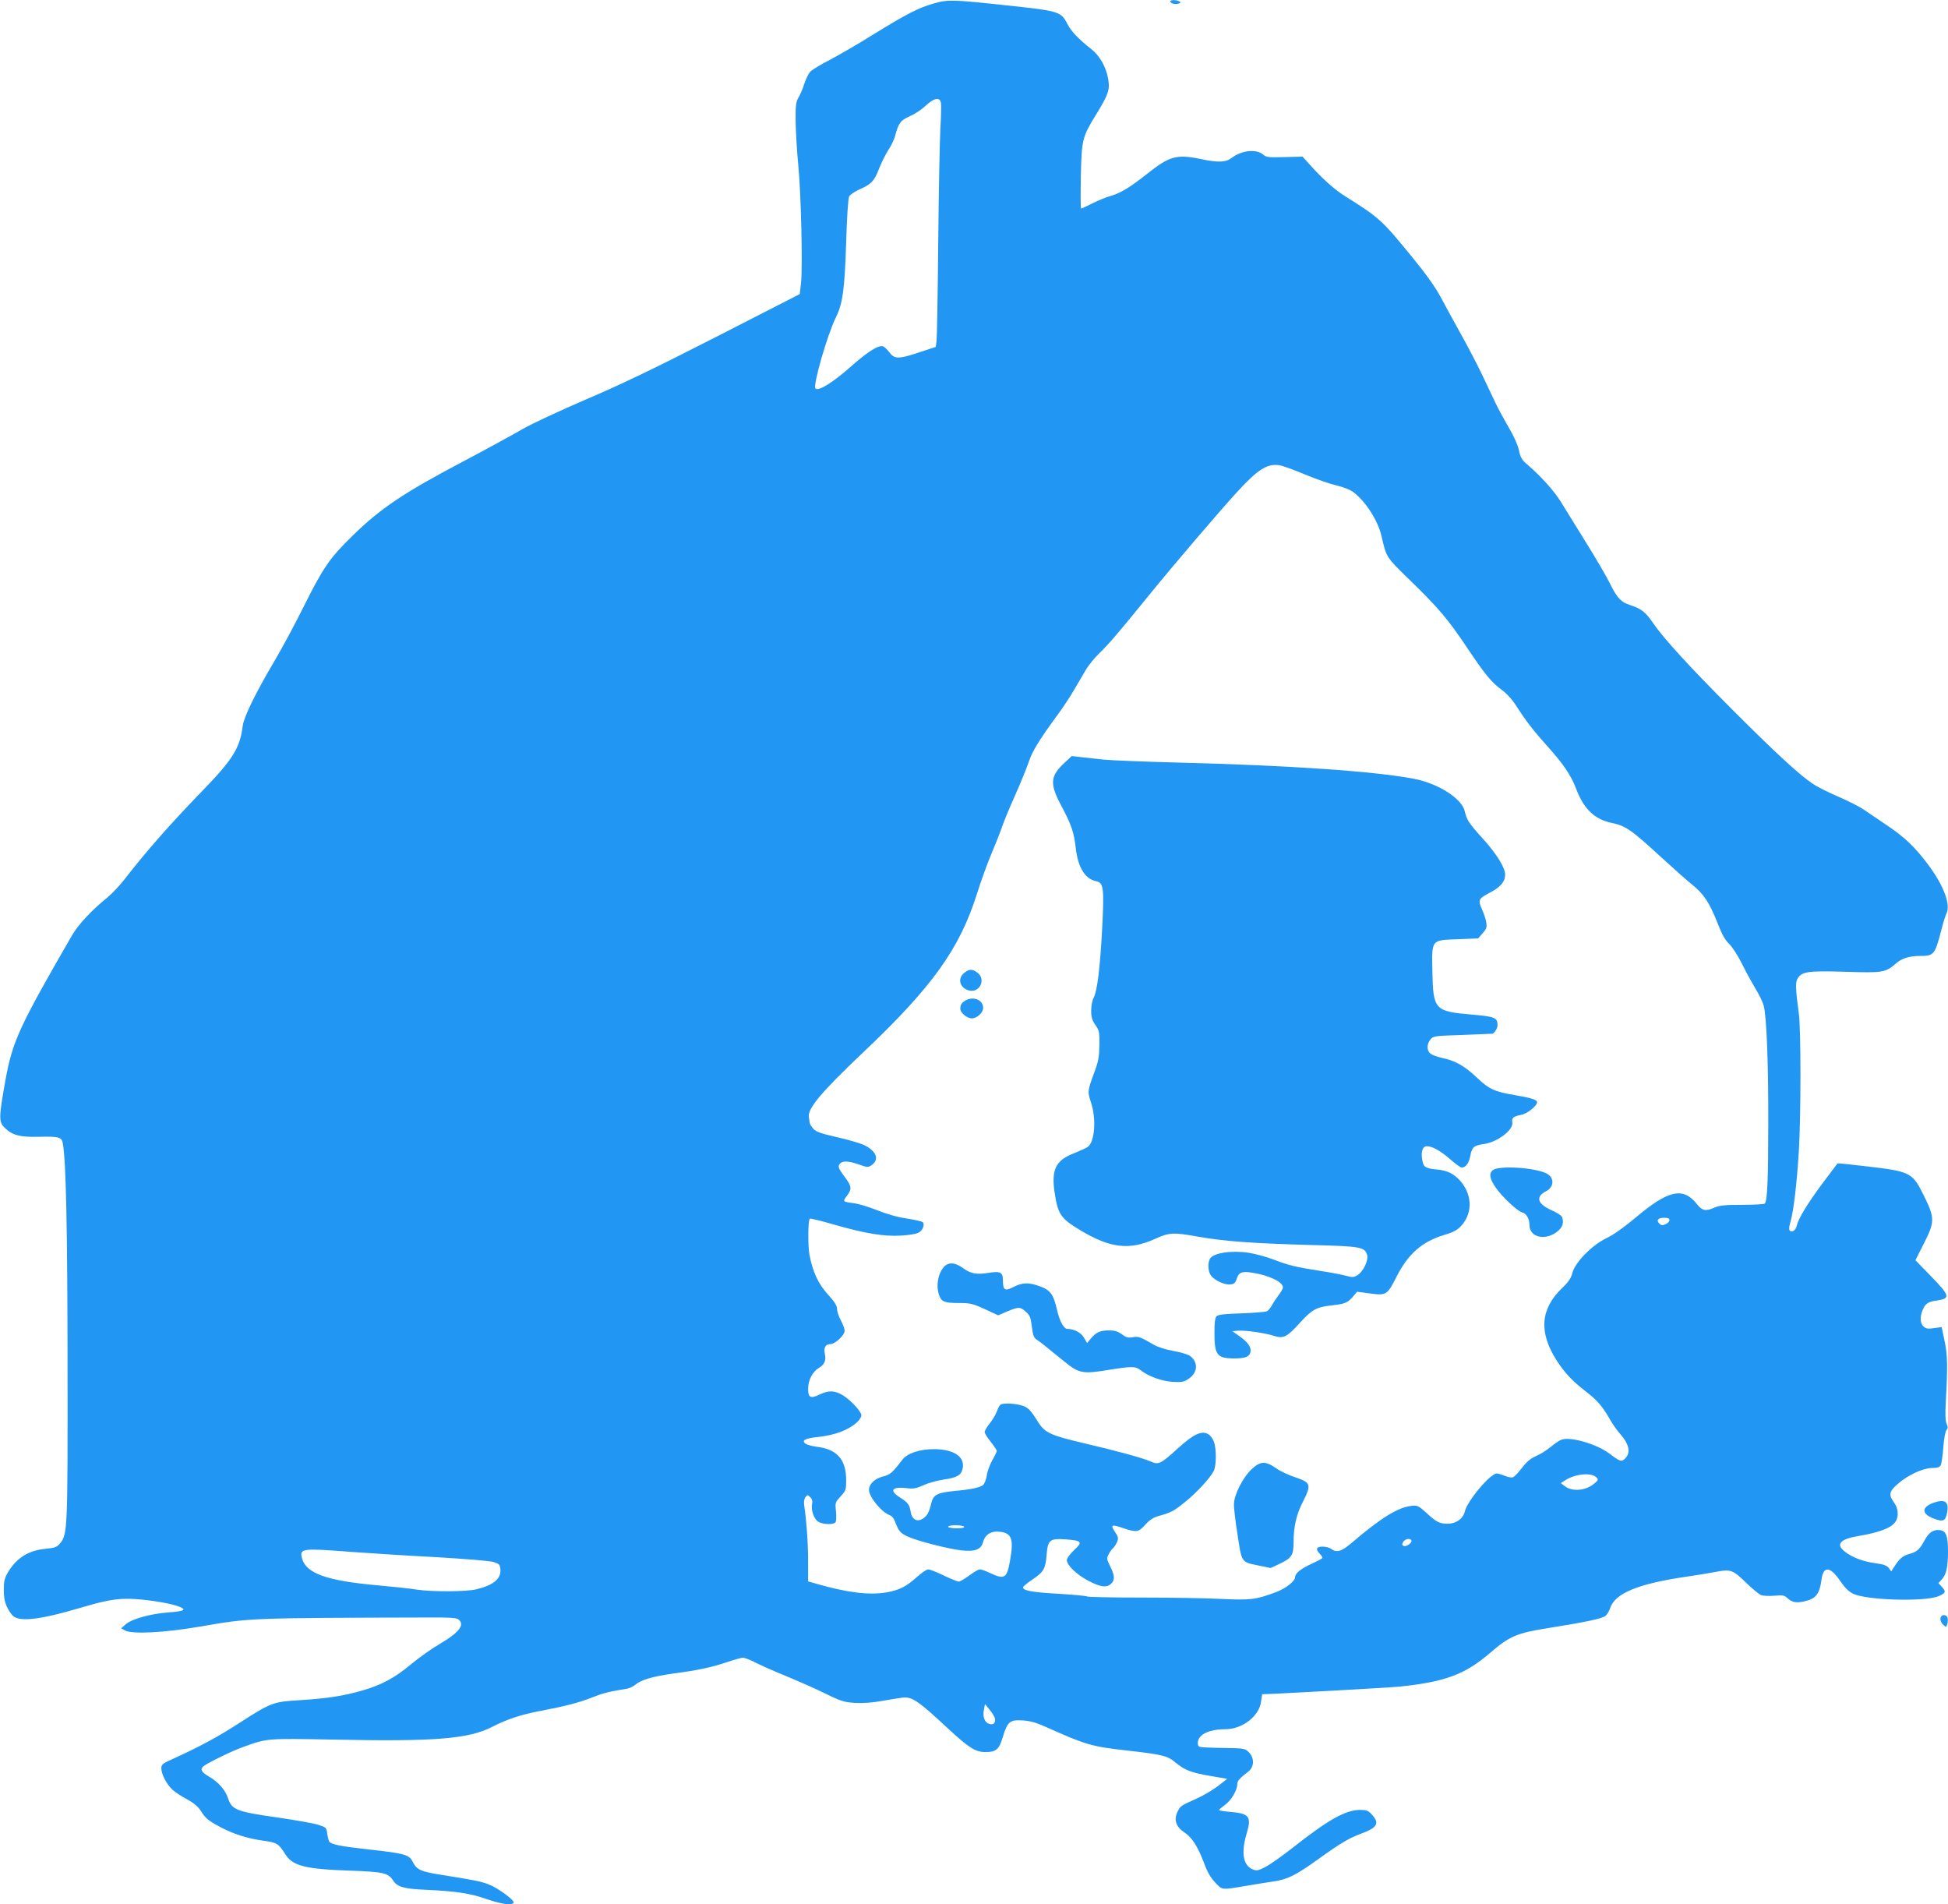
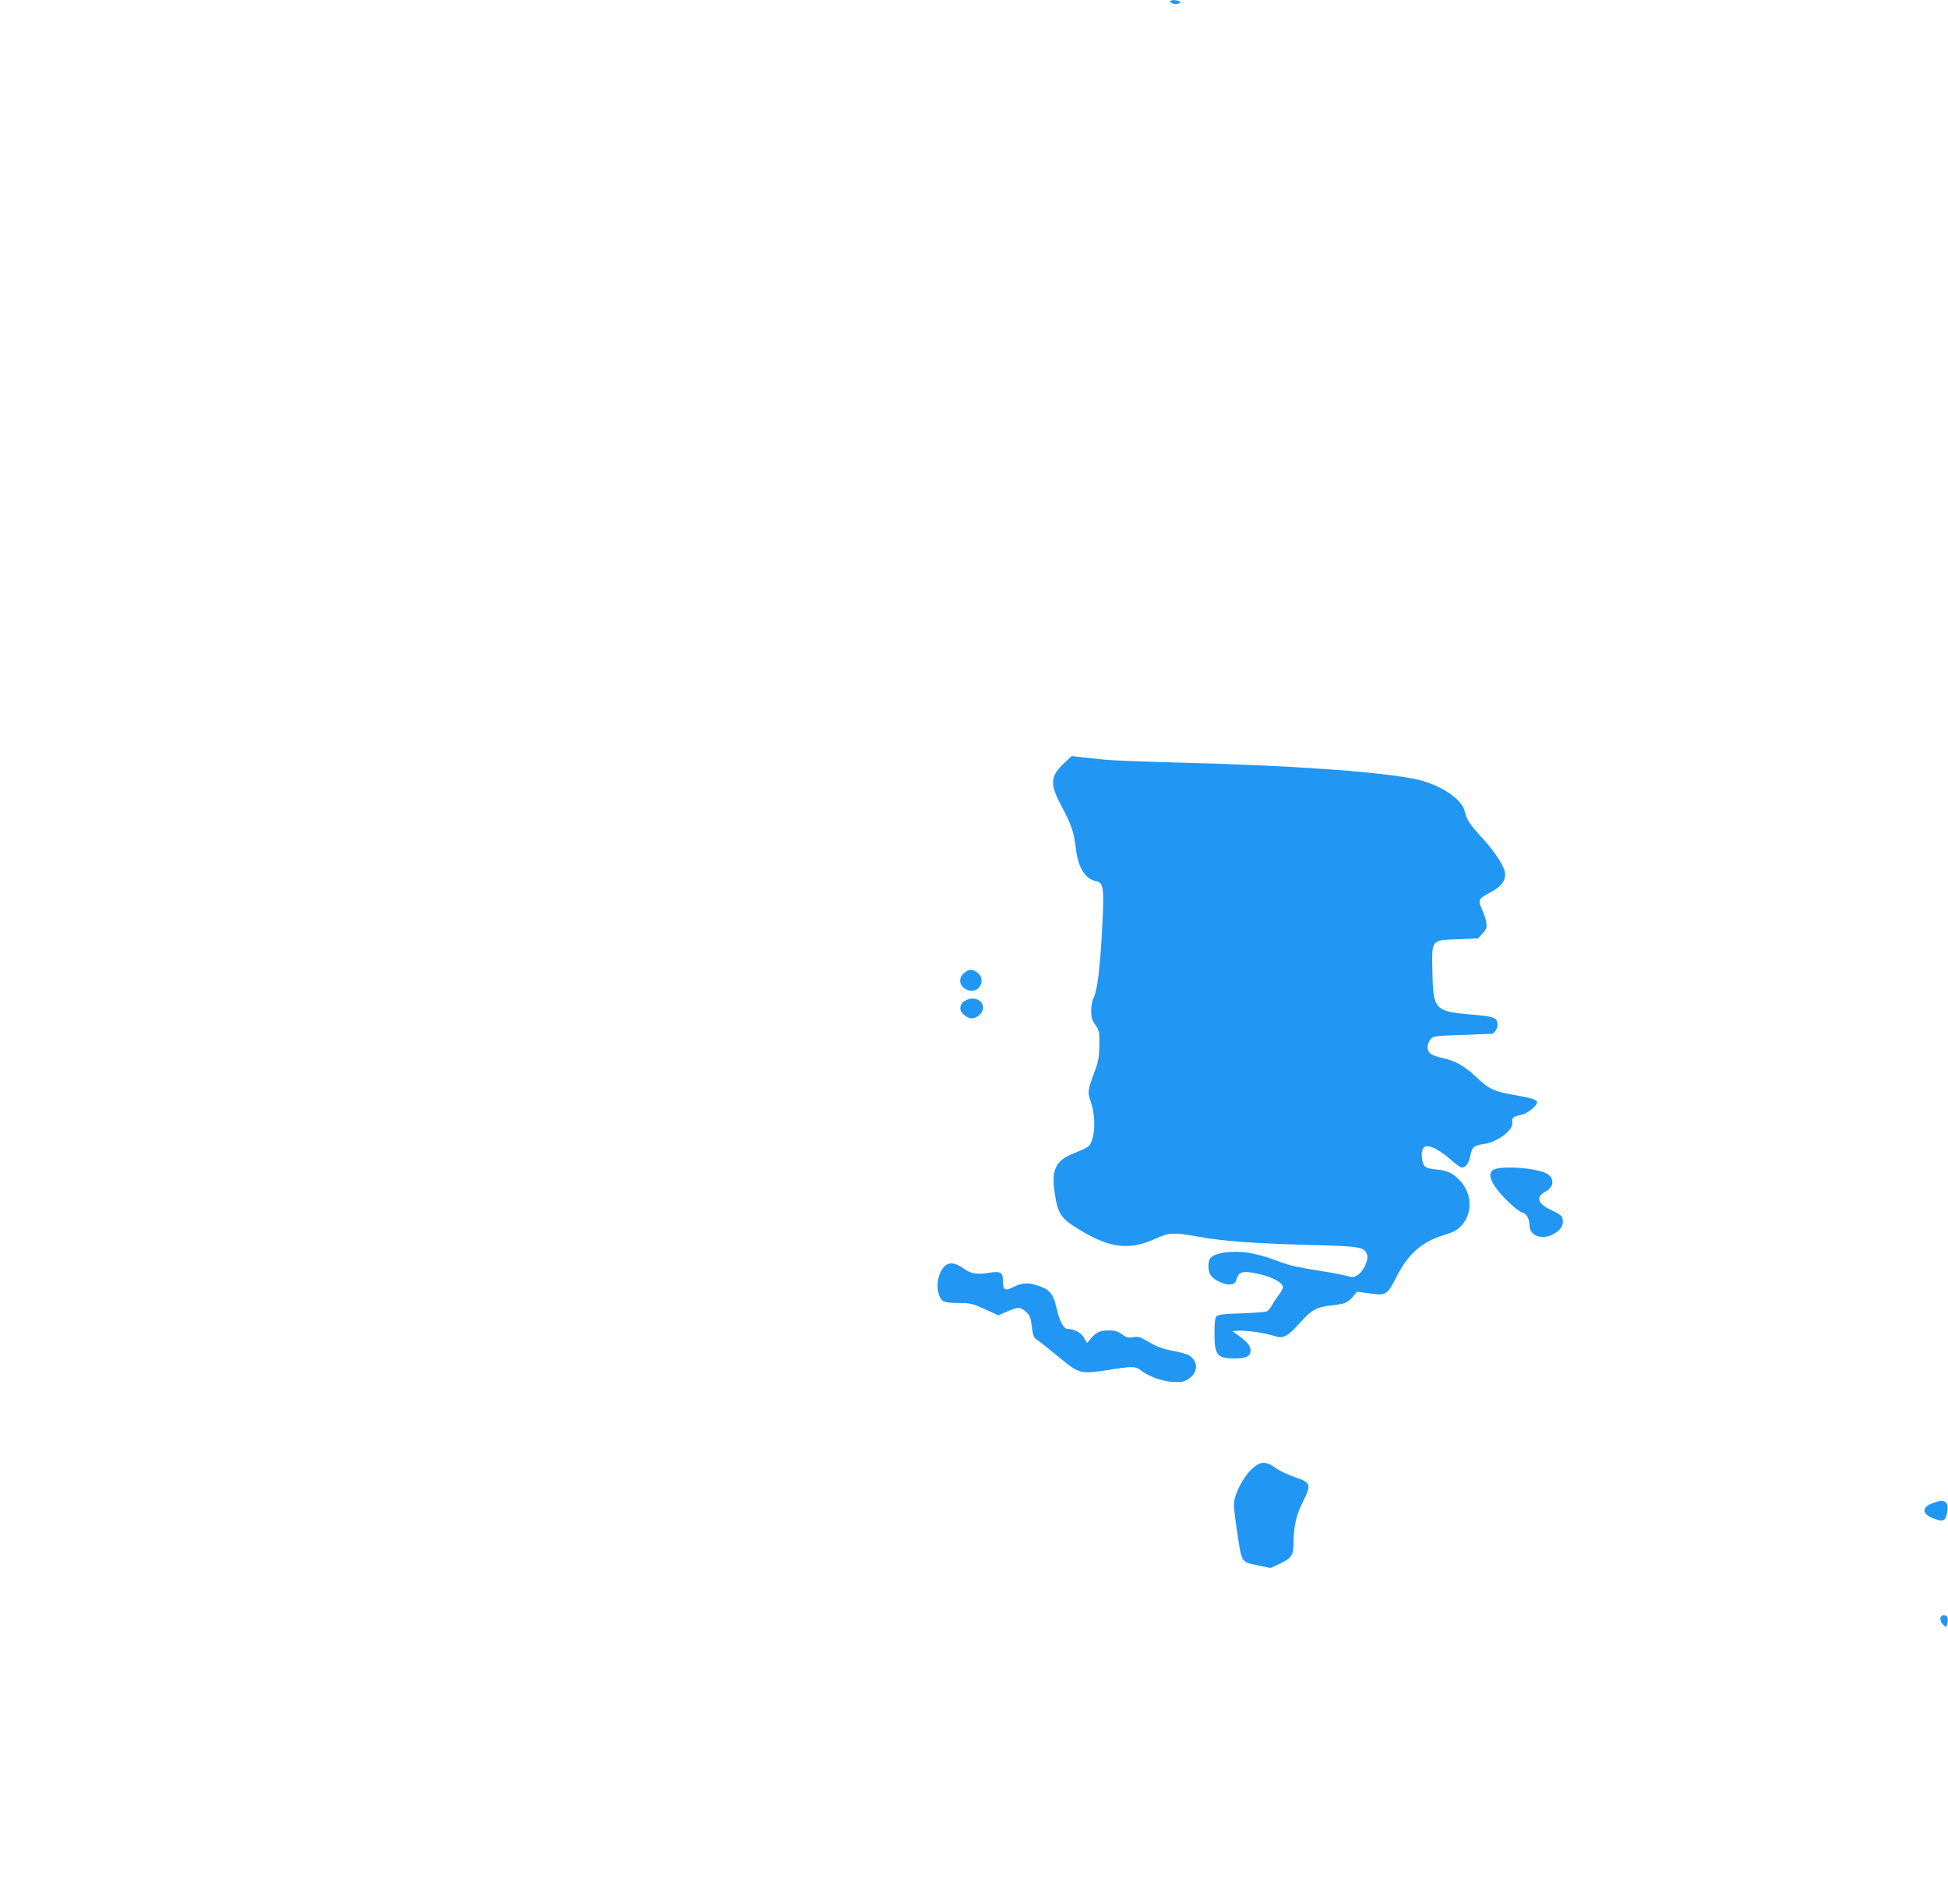
<svg xmlns="http://www.w3.org/2000/svg" version="1.0" width="1280pt" height="1251pt" viewBox="0 0 1280 1251" preserveAspectRatio="xMidYMid meet">
  <g transform="translate(0,1251) scale(0.1,-0.1)" fill="#2196f3" stroke="none">
-     <path d="M6135 12487 c-102 -29 -178 -69 -396 -203 -95 -60 -224 -134 -284 -166 -61 -31 -120 -67 -132 -80 -11 -13 -28 -48 -38 -78 -9 -30 -26 -71 -38 -90 -17 -30 -20 -52 -19 -155 1 -66 8 -194 17 -285 19 -191 30 -683 18 -783 l-8 -69 -545 -279 c-401 -205 -627 -314 -855 -411 -170 -73 -359 -161 -420 -196 -60 -35 -234 -130 -385 -210 -397 -209 -549 -311 -733 -491 -149 -145 -193 -209 -318 -459 -59 -119 -149 -287 -200 -372 -120 -203 -196 -359 -204 -418 -18 -145 -64 -220 -263 -425 -213 -220 -369 -397 -515 -585 -31 -40 -82 -94 -114 -120 -102 -83 -188 -175 -230 -247 -346 -599 -391 -695 -437 -950 -45 -251 -45 -276 -3 -316 49 -47 99 -60 220 -57 136 3 153 -2 160 -45 21 -116 30 -556 31 -1462 1 -1080 0 -1105 -50 -1165 -21 -24 -34 -29 -97 -35 -111 -11 -188 -60 -244 -153 -23 -39 -28 -58 -28 -117 0 -71 13 -111 54 -164 38 -49 175 -35 454 48 196 58 264 66 405 52 116 -12 218 -33 256 -53 29 -16 4 -24 -92 -31 -114 -9 -237 -43 -275 -77 l-31 -27 25 -14 c46 -26 258 -15 492 25 330 57 311 57 1508 60 135 1 180 -2 192 -13 43 -35 4 -86 -124 -161 -52 -30 -136 -90 -188 -133 -107 -90 -194 -136 -318 -172 -123 -36 -234 -53 -410 -64 -181 -11 -189 -14 -408 -155 -142 -91 -250 -149 -427 -230 -70 -31 -78 -38 -78 -62 0 -40 36 -108 75 -143 18 -16 61 -44 95 -62 43 -23 70 -46 88 -73 31 -51 51 -67 132 -110 86 -45 173 -73 278 -88 92 -12 102 -19 146 -88 48 -78 131 -99 426 -109 222 -8 251 -15 284 -66 27 -41 71 -54 217 -60 195 -9 289 -23 397 -61 96 -33 165 -43 177 -24 9 15 -104 98 -165 121 -53 20 -88 27 -320 64 -126 20 -152 33 -177 82 -23 49 -54 57 -288 83 -191 21 -249 33 -262 53 -4 6 -10 30 -13 52 -5 38 -8 41 -55 56 -27 10 -149 31 -270 49 -270 38 -302 51 -326 125 -18 56 -64 108 -126 144 -50 29 -60 48 -36 68 32 24 186 100 260 126 160 58 155 57 589 49 670 -14 892 4 1047 83 99 51 190 81 321 106 155 29 253 54 340 89 68 27 102 36 223 56 18 2 45 15 60 28 37 31 113 53 248 72 159 21 254 41 352 75 48 16 95 29 105 29 10 0 49 -15 86 -34 37 -19 131 -60 207 -91 77 -32 190 -82 251 -112 99 -49 121 -55 190 -60 51 -3 113 1 174 12 52 9 113 19 136 22 66 9 104 -17 305 -204 135 -125 179 -153 243 -153 72 0 91 17 116 101 30 99 46 112 129 107 49 -3 88 -14 151 -42 266 -119 302 -130 537 -156 236 -27 264 -34 320 -81 61 -50 103 -65 233 -87 l104 -18 -62 -48 c-34 -26 -97 -63 -140 -82 -108 -49 -105 -47 -125 -87 -25 -51 -10 -98 44 -134 51 -33 88 -91 129 -198 23 -63 44 -99 75 -132 49 -51 36 -50 215 -20 52 9 128 21 168 27 91 13 146 40 292 145 152 109 203 139 286 170 106 39 121 68 66 127 -22 24 -34 28 -76 28 -96 -1 -208 -64 -449 -254 -65 -51 -142 -105 -172 -121 -49 -25 -58 -26 -85 -15 -62 26 -76 109 -39 233 34 113 19 133 -106 144 -41 3 -75 9 -75 12 0 3 18 18 39 34 40 28 81 96 81 136 0 21 15 39 74 84 38 31 39 88 2 126 -26 25 -30 26 -167 28 -78 1 -148 4 -155 7 -22 8 -17 50 9 73 28 27 87 43 158 43 112 0 222 85 235 180 4 27 7 50 8 50 58 0 835 43 903 50 299 31 430 80 595 222 126 109 175 130 378 162 261 42 360 63 381 82 10 9 23 31 29 50 32 96 180 158 487 204 78 11 174 27 214 35 92 17 105 12 195 -75 39 -38 83 -74 96 -79 14 -5 53 -7 87 -4 53 5 65 3 84 -14 32 -30 58 -35 113 -23 76 17 100 47 113 144 12 92 59 86 126 -15 27 -39 53 -65 80 -78 88 -44 471 -55 563 -17 48 21 51 30 20 63 l-21 23 22 24 c30 31 41 82 41 186 0 100 -13 134 -54 138 -42 5 -71 -14 -100 -67 -32 -60 -51 -77 -102 -90 -41 -11 -65 -32 -98 -85 l-19 -29 -16 22 c-13 17 -34 24 -90 32 -80 11 -149 37 -198 75 -63 48 -33 83 87 103 141 24 216 53 244 93 24 34 20 89 -9 128 -36 49 -32 72 22 119 66 59 166 106 226 107 36 0 52 5 59 18 5 9 13 61 17 116 4 56 13 106 21 115 10 12 10 21 1 42 -8 17 -10 60 -6 137 14 242 12 318 -8 409 l-19 89 -50 -7 c-39 -6 -53 -4 -69 11 -22 20 -25 61 -6 107 19 45 36 56 98 64 86 13 81 32 -42 158 l-103 106 54 107 c74 145 74 171 2 316 -77 156 -85 160 -396 196 -93 11 -171 19 -172 17 -1 -1 -45 -60 -98 -130 -98 -132 -159 -231 -170 -280 -7 -30 -31 -46 -46 -31 -6 6 -4 29 5 58 20 67 42 250 55 466 14 229 14 799 0 900 -22 164 -24 208 -7 234 29 44 70 49 313 42 245 -8 263 -5 330 53 39 35 89 51 161 51 89 0 97 8 137 162 13 53 30 106 36 118 29 55 -18 182 -117 315 -87 117 -155 183 -268 259 -55 37 -125 85 -155 105 -30 21 -107 60 -170 87 -63 27 -140 65 -170 86 -88 59 -238 197 -526 485 -283 283 -453 469 -522 570 -48 71 -77 94 -148 117 -64 21 -87 45 -138 148 -23 46 -93 166 -157 268 -63 102 -137 221 -164 265 -45 73 -134 171 -227 250 -28 24 -38 42 -47 86 -7 34 -33 93 -67 150 -30 52 -69 123 -86 159 -17 36 -54 115 -83 175 -28 61 -92 183 -140 270 -49 88 -112 203 -140 256 -34 63 -97 152 -186 260 -196 241 -218 261 -439 399 -71 44 -151 116 -238 213 l-43 48 -118 -3 c-104 -3 -121 -1 -139 15 -45 40 -142 31 -210 -21 -38 -29 -88 -31 -201 -7 -158 33 -206 20 -351 -95 -115 -91 -173 -126 -238 -146 -31 -8 -86 -31 -124 -50 -37 -19 -70 -34 -74 -34 -4 0 -4 96 -2 213 6 245 8 255 106 414 77 126 86 156 73 228 -14 77 -56 150 -111 193 -84 66 -132 117 -156 164 -42 82 -54 86 -394 122 -361 39 -391 40 -485 13z m48 -653 c2 -15 1 -90 -4 -168 -4 -77 -11 -413 -14 -746 -3 -333 -8 -624 -11 -647 l-5 -42 -107 -35 c-137 -46 -163 -46 -197 -2 -14 19 -33 37 -41 40 -30 12 -100 -32 -214 -133 -119 -105 -212 -163 -232 -143 -18 18 78 353 134 466 45 90 58 182 68 493 5 171 13 290 20 303 6 11 37 32 68 46 77 34 97 55 127 133 14 37 41 92 60 122 20 29 40 72 46 94 23 87 36 104 96 131 32 14 76 42 98 63 61 58 100 67 108 25z m2392 -2441 c71 -30 164 -62 207 -72 46 -11 92 -29 112 -45 79 -60 160 -186 183 -285 35 -148 26 -135 196 -301 181 -176 243 -250 367 -435 117 -175 160 -227 225 -275 37 -27 72 -66 102 -113 59 -93 114 -163 203 -262 102 -113 153 -189 185 -273 51 -136 121 -204 235 -228 92 -19 129 -45 326 -226 82 -75 175 -158 207 -183 72 -58 112 -119 163 -250 28 -72 49 -110 76 -136 21 -20 58 -78 84 -130 25 -52 66 -125 89 -164 24 -38 48 -89 54 -112 19 -70 31 -375 30 -773 0 -366 -6 -511 -23 -527 -4 -4 -71 -8 -149 -8 -113 0 -150 -4 -181 -18 -59 -26 -80 -22 -116 23 -91 114 -187 93 -405 -91 -75 -63 -146 -113 -191 -134 -94 -45 -205 -159 -222 -227 -9 -35 -25 -59 -67 -99 -144 -138 -155 -292 -36 -477 54 -83 102 -134 191 -203 76 -58 111 -99 164 -193 16 -27 43 -65 61 -85 60 -68 72 -124 34 -162 -24 -24 -33 -22 -104 32 -84 63 -256 113 -315 91 -14 -5 -46 -27 -70 -47 -25 -21 -68 -48 -96 -60 -38 -17 -63 -38 -94 -79 -23 -30 -50 -58 -59 -61 -10 -3 -34 1 -54 10 -20 8 -44 15 -52 15 -43 0 -195 -182 -210 -250 -10 -46 -58 -80 -111 -80 -55 0 -74 9 -143 73 -52 46 -57 49 -99 44 -87 -10 -200 -80 -392 -244 -65 -56 -98 -65 -134 -38 -23 17 -82 20 -91 4 -4 -6 2 -21 14 -33 12 -12 21 -26 21 -30 0 -4 -30 -20 -67 -37 -75 -34 -113 -64 -113 -90 0 -26 -62 -75 -127 -99 -132 -49 -165 -53 -358 -44 -99 5 -335 9 -525 9 -190 0 -350 3 -356 7 -5 4 -92 12 -192 18 -176 10 -236 22 -229 44 2 6 29 28 60 49 75 50 87 71 94 162 8 100 21 110 130 102 102 -8 109 -17 50 -71 -27 -26 -47 -53 -47 -65 0 -33 64 -95 140 -135 79 -42 121 -48 150 -21 27 24 25 55 -5 115 -23 46 -24 52 -11 78 8 16 21 34 29 41 8 6 20 25 27 41 10 25 9 33 -14 67 -32 47 -22 51 58 23 84 -28 97 -26 142 24 28 31 53 47 84 56 82 22 103 33 176 92 76 61 164 156 189 204 18 35 19 145 1 194 -7 19 -24 42 -38 49 -42 24 -95 0 -195 -91 -119 -108 -130 -113 -185 -88 -54 23 -209 66 -440 120 -213 50 -252 68 -295 135 -54 87 -70 102 -117 114 -51 13 -116 14 -132 3 -6 -4 -16 -23 -23 -42 -6 -19 -27 -55 -46 -79 -19 -24 -35 -50 -35 -58 0 -9 18 -38 40 -65 22 -28 40 -55 40 -59 0 -5 -13 -33 -30 -62 -16 -30 -33 -74 -36 -100 -4 -25 -14 -53 -24 -62 -18 -17 -79 -30 -190 -40 -110 -11 -136 -24 -150 -77 -16 -66 -27 -85 -55 -104 -38 -25 -73 -7 -81 43 -7 48 -19 63 -71 96 -72 45 -52 72 43 61 45 -6 63 -3 112 19 32 15 92 31 132 37 90 13 117 29 126 75 14 76 -59 124 -188 125 -95 0 -177 -27 -210 -71 -65 -85 -79 -97 -124 -108 -56 -14 -94 -50 -94 -89 0 -47 86 -150 139 -167 10 -3 24 -20 31 -38 25 -66 35 -78 84 -101 60 -28 264 -81 353 -91 90 -10 130 5 143 56 14 50 55 74 114 66 75 -10 88 -50 62 -194 -20 -111 -36 -121 -128 -78 -29 14 -60 25 -69 25 -10 0 -41 -18 -70 -40 -30 -22 -61 -40 -69 -40 -9 0 -53 18 -99 40 -45 22 -91 40 -102 40 -10 0 -43 -22 -74 -50 -70 -63 -115 -86 -200 -101 -114 -20 -261 -1 -462 57 l-53 15 0 132 c0 122 -11 268 -25 362 -4 27 -2 46 7 59 14 17 15 17 32 0 12 -11 16 -26 12 -44 -8 -41 12 -98 40 -116 30 -20 103 -22 115 -3 4 8 5 40 2 71 -6 56 -5 59 31 98 34 37 36 44 36 105 0 138 -60 205 -196 221 -30 4 -62 13 -71 20 -29 21 -2 36 84 44 110 12 200 46 256 98 15 14 27 34 27 44 0 24 -65 95 -119 130 -54 34 -95 36 -155 7 -59 -29 -76 -21 -76 36 0 58 29 114 70 138 38 23 49 50 40 93 -9 40 4 64 36 64 32 0 94 59 94 88 0 12 -11 42 -25 68 -14 26 -25 60 -25 75 0 21 -16 47 -59 94 -64 70 -100 148 -122 261 -11 60 -10 226 2 238 3 3 75 -14 160 -39 202 -58 327 -79 438 -72 47 2 98 10 114 18 29 13 46 54 30 70 -5 5 -52 16 -104 24 -59 8 -131 29 -194 54 -55 22 -122 42 -150 46 -79 10 -79 11 -51 48 35 46 33 63 -14 126 -43 57 -47 70 -28 89 17 17 56 15 122 -8 53 -19 60 -20 81 -6 56 37 35 94 -48 134 -26 12 -107 36 -180 52 -108 25 -136 35 -154 56 -13 14 -23 33 -24 42 0 9 -2 24 -4 33 -10 55 81 164 352 421 458 433 638 684 752 1045 28 89 73 213 100 275 26 62 56 138 66 168 10 30 48 123 85 205 37 83 77 182 90 220 22 69 71 148 190 310 33 44 80 116 106 160 25 44 61 104 78 133 17 30 57 79 89 110 65 63 127 136 327 382 159 196 460 548 577 676 137 150 199 189 278 178 22 -3 98 -31 170 -61z m2395 -4898 c0 -9 -11 -21 -25 -27 -21 -9 -29 -9 -42 4 -22 22 -8 38 33 38 24 0 34 -5 34 -15z m-481 -1690 c15 -15 14 -18 -12 -40 -56 -49 -148 -57 -198 -16 l-23 18 28 18 c66 43 172 53 205 20z m-4154 -325 c4 -6 -15 -10 -49 -10 -31 0 -56 5 -56 10 0 6 22 10 49 10 28 0 53 -4 56 -10z m2939 -89 c9 -13 -32 -44 -49 -37 -13 4 -14 10 -5 26 11 20 44 27 54 11z m-6966 -76 c108 -8 355 -24 547 -34 207 -12 366 -25 390 -33 35 -11 40 -17 43 -46 6 -63 -44 -105 -158 -133 -69 -16 -290 -17 -390 -2 -41 7 -156 19 -255 28 -340 30 -475 79 -501 179 -16 64 -1 66 324 41z m4229 -1093 c7 -30 -9 -46 -37 -37 -30 9 -44 46 -35 92 l7 38 29 -35 c17 -19 32 -45 36 -58z" />
    <path d="M6995 7499 c-95 -88 -99 -137 -21 -283 67 -126 83 -174 95 -280 15 -126 61 -200 133 -215 50 -10 54 -42 40 -314 -14 -259 -32 -407 -56 -452 -9 -17 -16 -54 -16 -84 0 -44 6 -63 28 -95 25 -36 27 -47 26 -130 -1 -73 -6 -106 -28 -166 -51 -138 -51 -139 -28 -210 37 -109 26 -262 -21 -295 -12 -8 -52 -26 -89 -41 -121 -46 -151 -107 -128 -260 21 -140 40 -169 167 -245 197 -119 324 -134 492 -58 94 43 121 44 282 15 177 -31 356 -44 744 -55 326 -8 351 -13 368 -64 11 -35 -25 -112 -65 -135 -23 -14 -34 -14 -70 -4 -24 7 -99 22 -168 32 -170 27 -211 37 -310 75 -47 18 -121 38 -165 45 -115 17 -234 -1 -255 -40 -15 -28 -12 -83 6 -108 22 -32 90 -64 127 -60 26 2 34 9 43 37 14 43 35 51 103 40 110 -17 201 -61 201 -96 0 -8 -13 -32 -29 -52 -15 -20 -35 -50 -44 -67 -9 -17 -24 -35 -34 -39 -10 -4 -85 -10 -166 -13 -110 -3 -152 -8 -163 -19 -10 -10 -14 -40 -14 -108 0 -144 16 -167 120 -169 77 -1 108 9 116 39 8 33 -13 65 -72 107 l-47 33 39 3 c48 4 172 -14 236 -34 62 -20 85 -8 174 91 76 83 106 99 209 110 82 9 101 17 136 58 l26 31 84 -11 c107 -15 115 -10 173 105 77 153 167 233 312 278 67 20 89 32 118 64 77 86 69 215 -20 304 -41 40 -78 57 -143 63 -74 7 -87 16 -95 59 -11 57 1 94 30 94 36 0 91 -31 157 -89 32 -28 64 -51 71 -51 27 0 48 28 57 76 11 58 23 69 87 78 91 12 199 94 189 143 -5 29 7 39 58 49 39 7 105 59 105 83 0 16 -37 28 -142 46 -137 23 -173 39 -254 116 -79 75 -142 111 -224 128 -30 7 -65 18 -77 27 -29 18 -30 63 -4 95 18 23 26 24 212 30 107 4 195 8 196 8 15 7 33 37 33 55 0 51 -17 58 -172 71 -241 21 -251 32 -256 281 -4 215 -10 207 168 214 l132 5 30 34 c26 29 29 39 24 71 -3 21 -15 57 -26 81 -30 67 -27 74 48 114 72 37 102 73 102 120 0 45 -56 135 -146 235 -91 100 -107 125 -119 179 -18 85 -174 184 -335 215 -264 50 -823 88 -1540 106 -228 6 -453 15 -500 20 -47 5 -113 12 -146 16 l-62 7 -47 -44z" />
    <path d="M6336 6119 c-47 -37 -30 -100 32 -116 69 -17 112 72 56 116 -34 26 -54 27 -88 0z" />
    <path d="M6345 5938 c-26 -15 -35 -28 -35 -55 0 -26 44 -63 75 -63 35 0 75 37 75 69 0 52 -63 78 -115 49z" />
    <path d="M9811 4824 c-29 -21 -24 -57 18 -117 40 -58 143 -155 173 -162 28 -7 48 -42 48 -83 0 -86 115 -106 193 -34 26 25 33 54 21 87 -4 10 -35 30 -70 45 -93 42 -106 88 -34 125 54 28 54 91 0 117 -78 38 -305 52 -349 22z" />
    <path d="M6203 4188 c-40 -45 -54 -124 -32 -187 15 -43 35 -51 130 -51 75 0 90 -4 170 -40 l88 -41 60 26 c76 31 84 31 122 -3 26 -23 32 -37 39 -97 7 -56 13 -73 31 -85 23 -15 51 -37 182 -144 95 -78 121 -83 282 -57 160 26 185 26 218 1 53 -42 139 -73 211 -78 62 -3 75 -1 106 20 61 41 65 108 10 150 -14 10 -63 25 -109 33 -49 8 -102 25 -130 41 -91 53 -100 56 -139 49 -30 -5 -43 -1 -71 20 -26 19 -47 25 -84 25 -57 0 -83 -11 -118 -52 l-26 -31 -21 36 c-19 33 -65 57 -109 57 -23 0 -51 52 -67 123 -23 102 -43 131 -111 156 -73 27 -115 27 -174 -3 -58 -30 -71 -22 -71 41 0 55 -16 64 -95 51 -79 -13 -117 -5 -167 31 -51 38 -96 41 -125 9z" />
    <path d="M8225 2859 c-57 -53 -115 -166 -117 -229 -1 -25 10 -117 24 -204 28 -184 23 -177 140 -201 l77 -16 64 30 c74 35 87 56 87 139 0 104 18 183 62 268 56 111 52 124 -51 159 -43 14 -101 41 -127 60 -68 48 -102 47 -159 -6z" />
    <path d="M7690 12501 c0 -13 30 -22 53 -15 16 5 17 8 6 15 -18 11 -59 11 -59 0z" />
    <path d="M12703 2637 c-78 -29 -77 -72 1 -102 64 -25 79 -18 90 37 14 73 -14 93 -91 65z" />
    <path d="M12757 1893 c-13 -12 -7 -40 13 -58 18 -17 19 -16 26 9 3 14 4 33 0 41 -6 15 -28 20 -39 8z" />
  </g>
</svg>